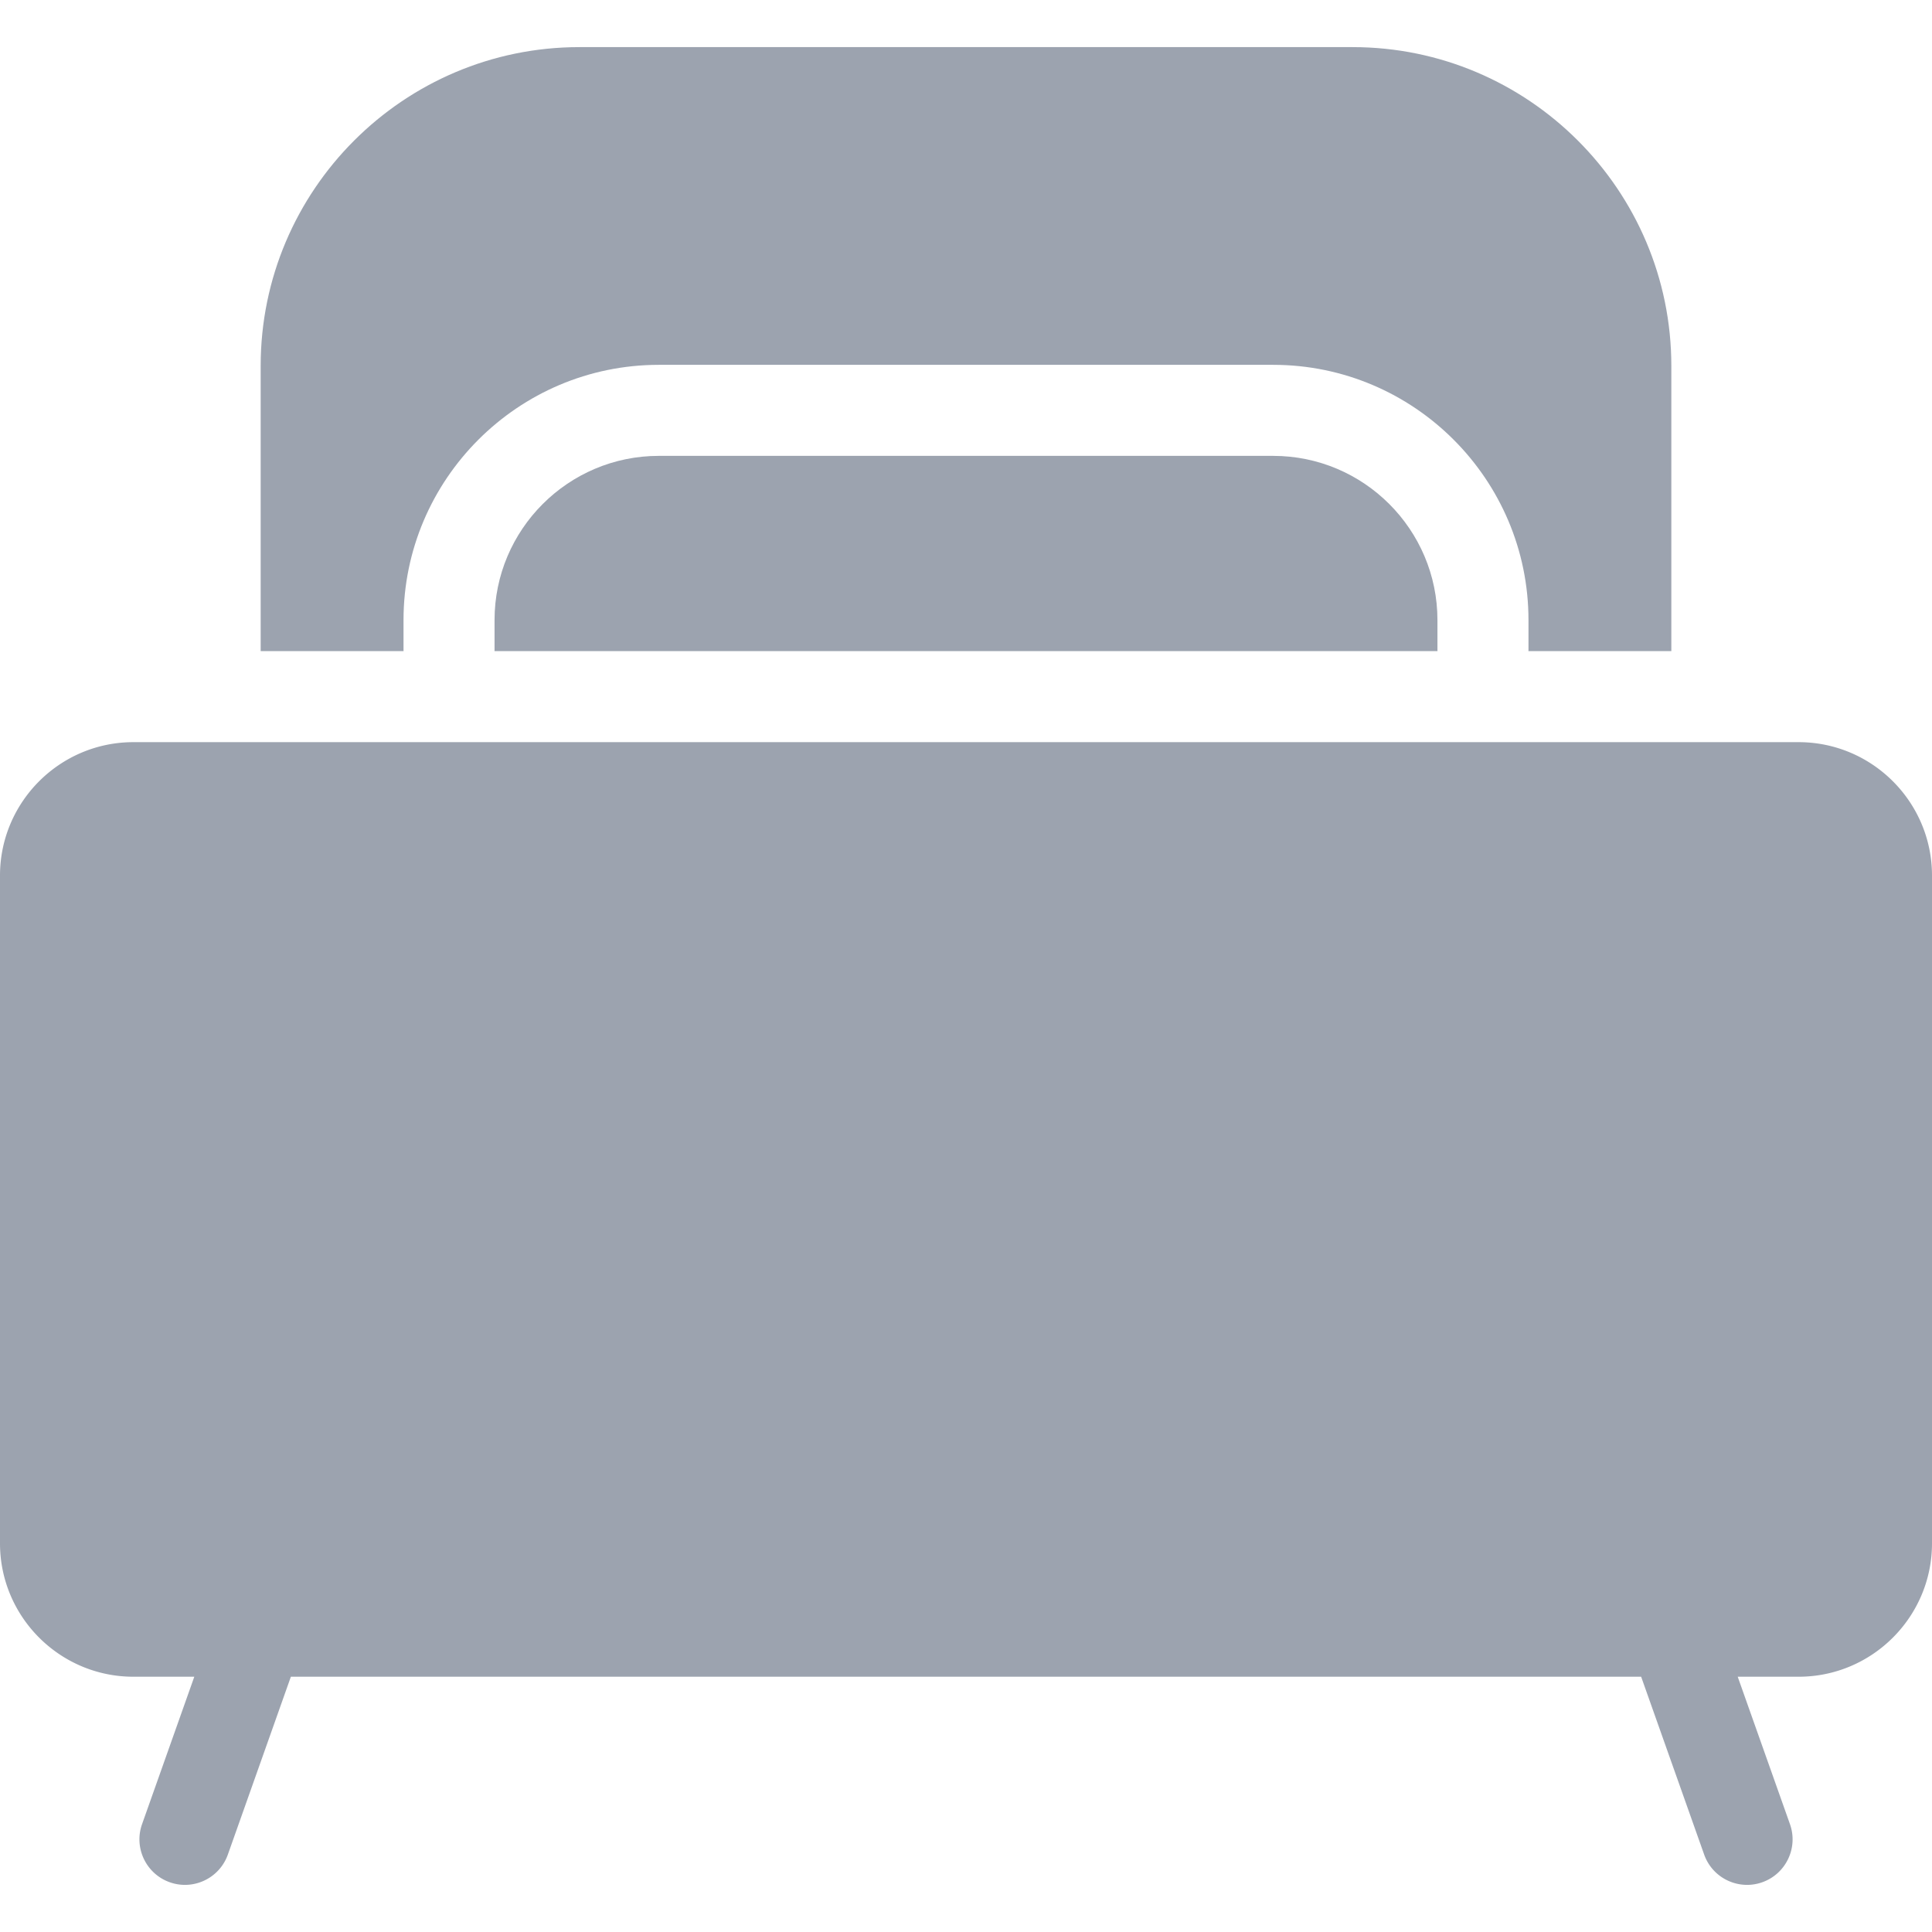
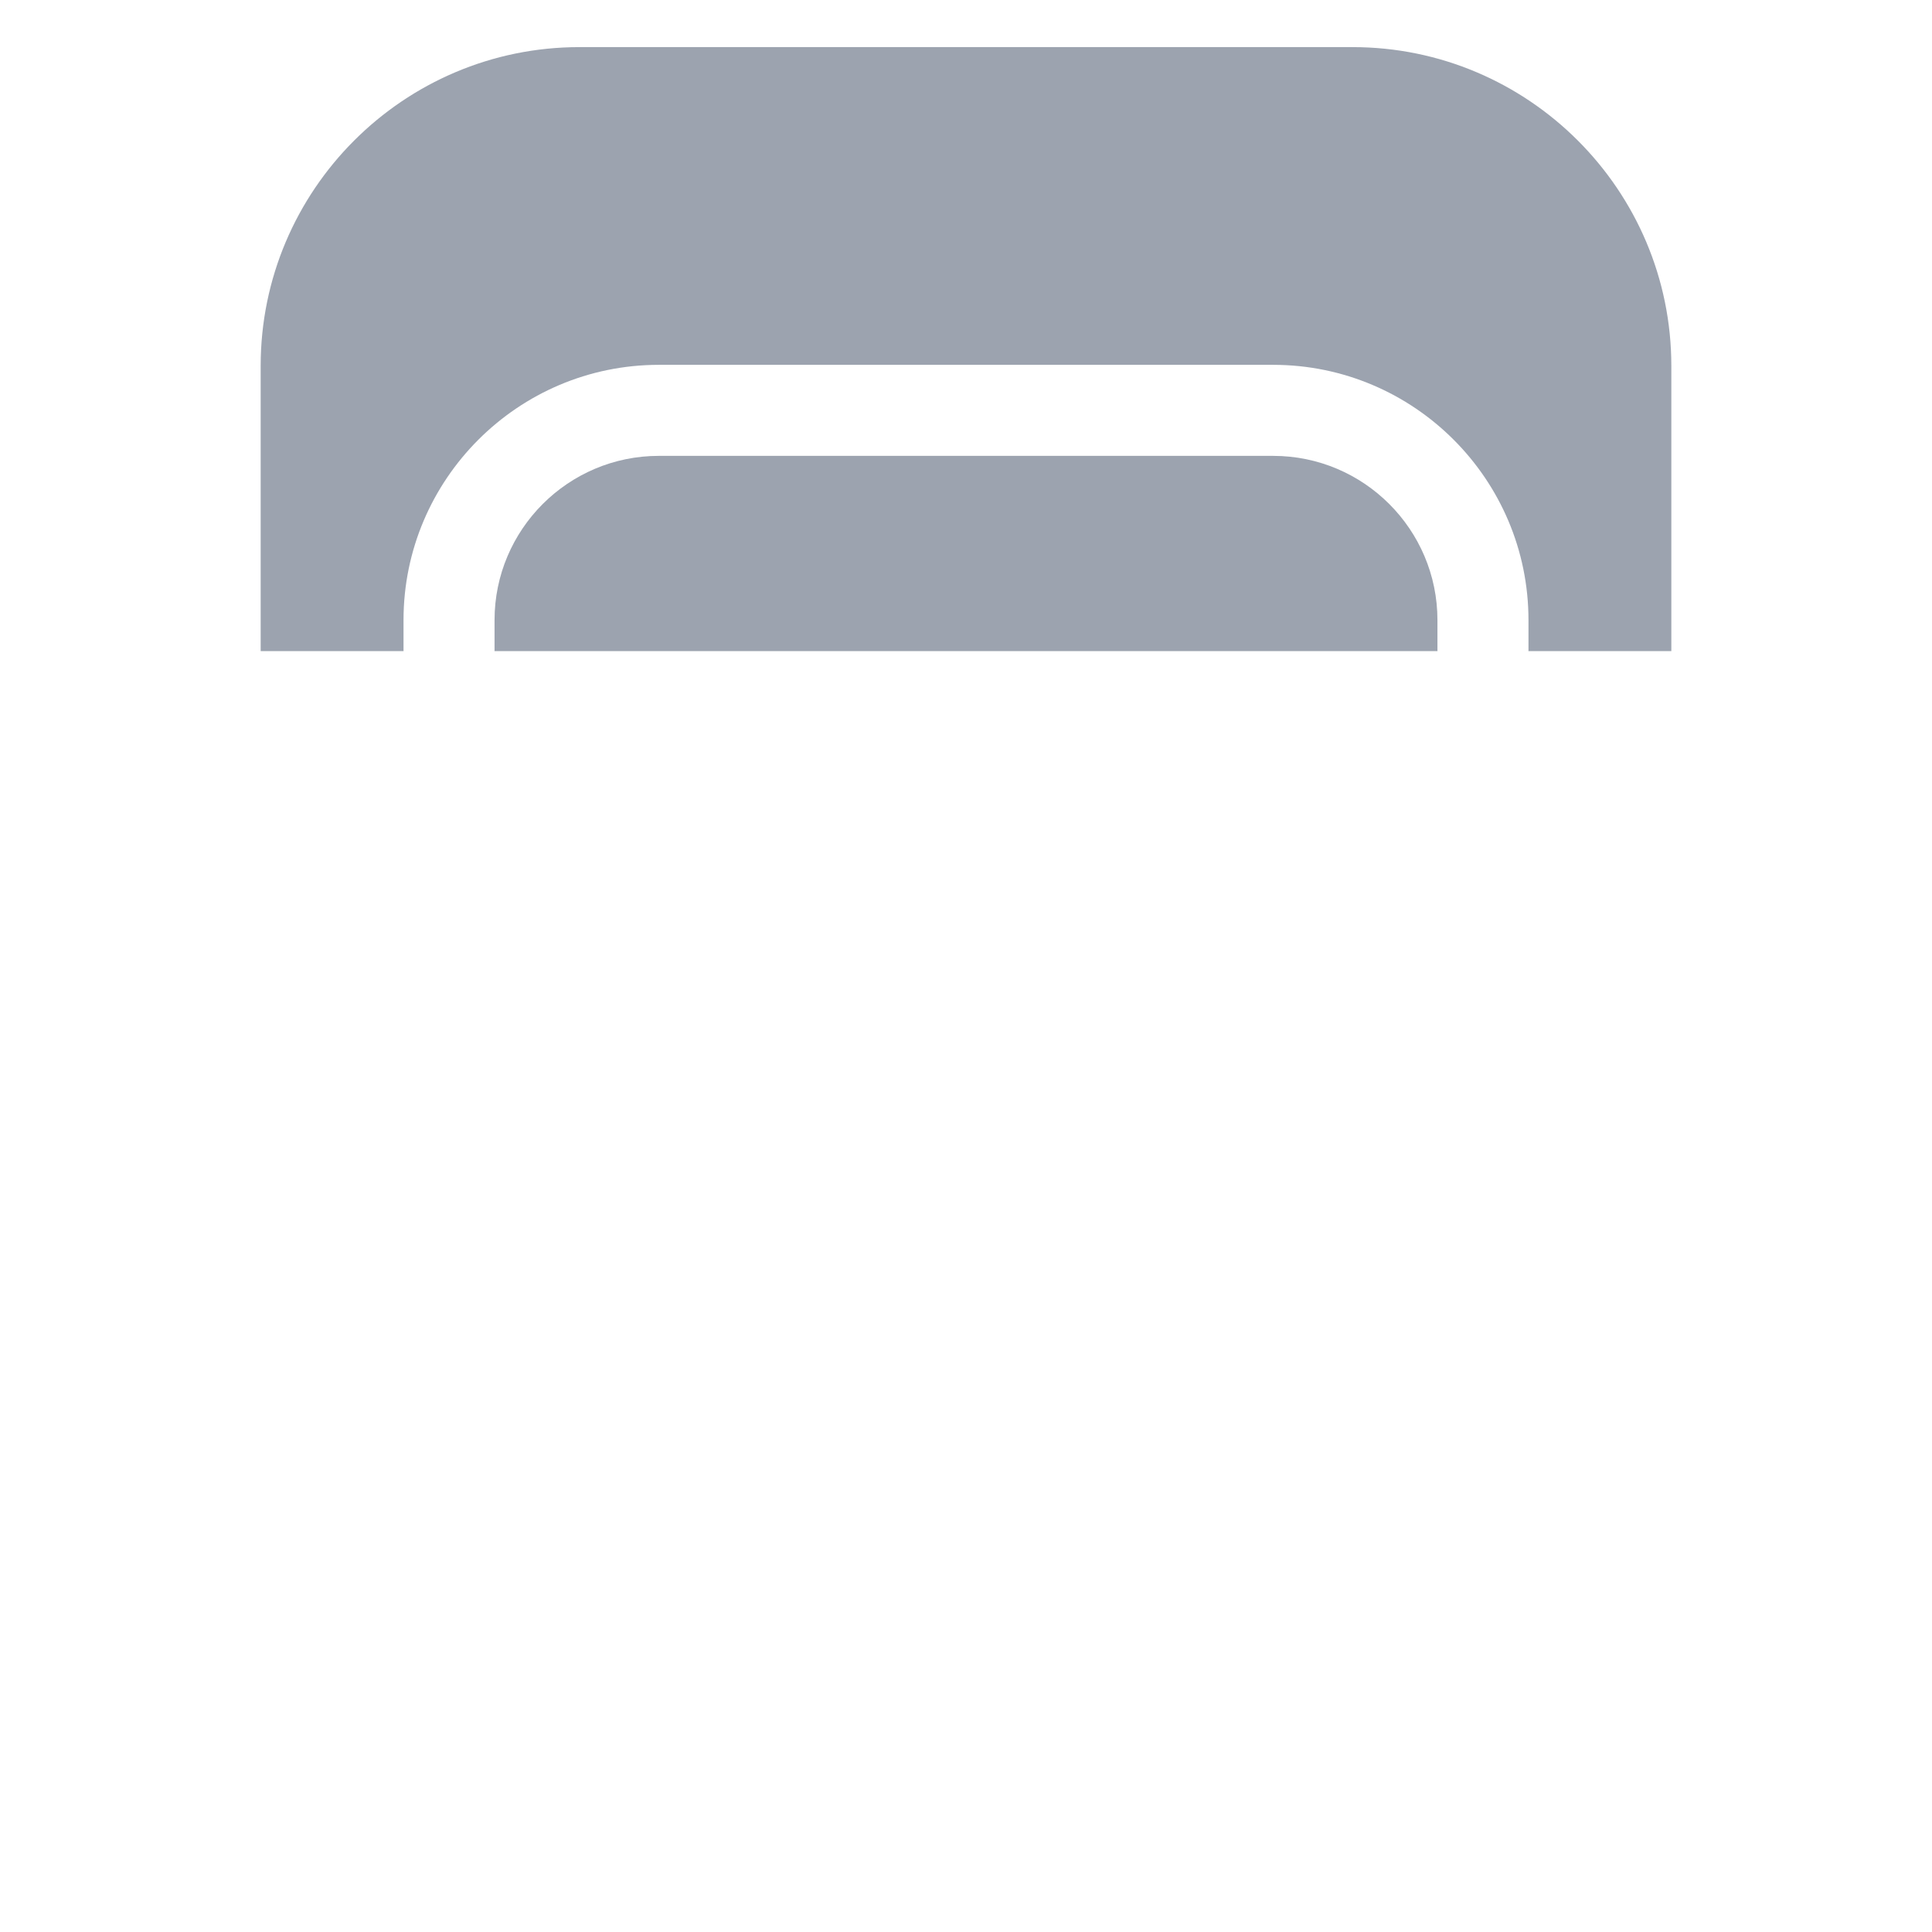
<svg xmlns="http://www.w3.org/2000/svg" viewBox="0 0 450.222 450.222" style="enable-background:new 0 0 450.222 450.222" xml:space="preserve">
  <path d="M296.696 106.233h-143.17c-21.108 0-38.281 17.172-38.281 38.28v6.984c0 .08-.01.158-.012.237h219.753c-.002-.079-.013-.157-.013-.238v-6.984c.002-21.107-17.169-38.279-38.277-38.279z" fill="#9ca3af" />
  <path d="M94.033 151.497v-6.984c0-32.804 26.688-59.493 59.494-59.493h143.17c32.804 0 59.491 26.688 59.491 59.492v6.984c0 .081-.01.159-.012.238h33.301V85.255c0-40.956-33.321-74.276-74.277-74.276H135.02c-40.956 0-74.276 33.32-74.276 74.276v66.479h33.301c-.002-.078-.012-.156-.012-.237z" fill="#9ca3af" />
-   <path d="M419.131 172.948H31.09c-17.144 0-31.09 13.947-31.09 31.09v155.608c0 17.143 13.947 31.09 31.09 31.09h14.188L33.105 425.09c-1.957 5.522.934 11.584 6.455 13.54 1.171.415 2.367.612 3.542.612 4.366 0 8.456-2.717 9.997-7.067l14.684-41.44h314.66l14.684 41.44c1.542 4.351 5.632 7.067 9.998 7.067a10.58 10.58 0 0 0 3.542-.612c5.522-1.956 8.412-8.019 6.455-13.54l-12.175-34.355h14.184c17.144 0 31.091-13.947 31.091-31.09V204.038c0-17.143-13.948-31.09-31.091-31.09z" fill="#9ca3af" />
</svg>